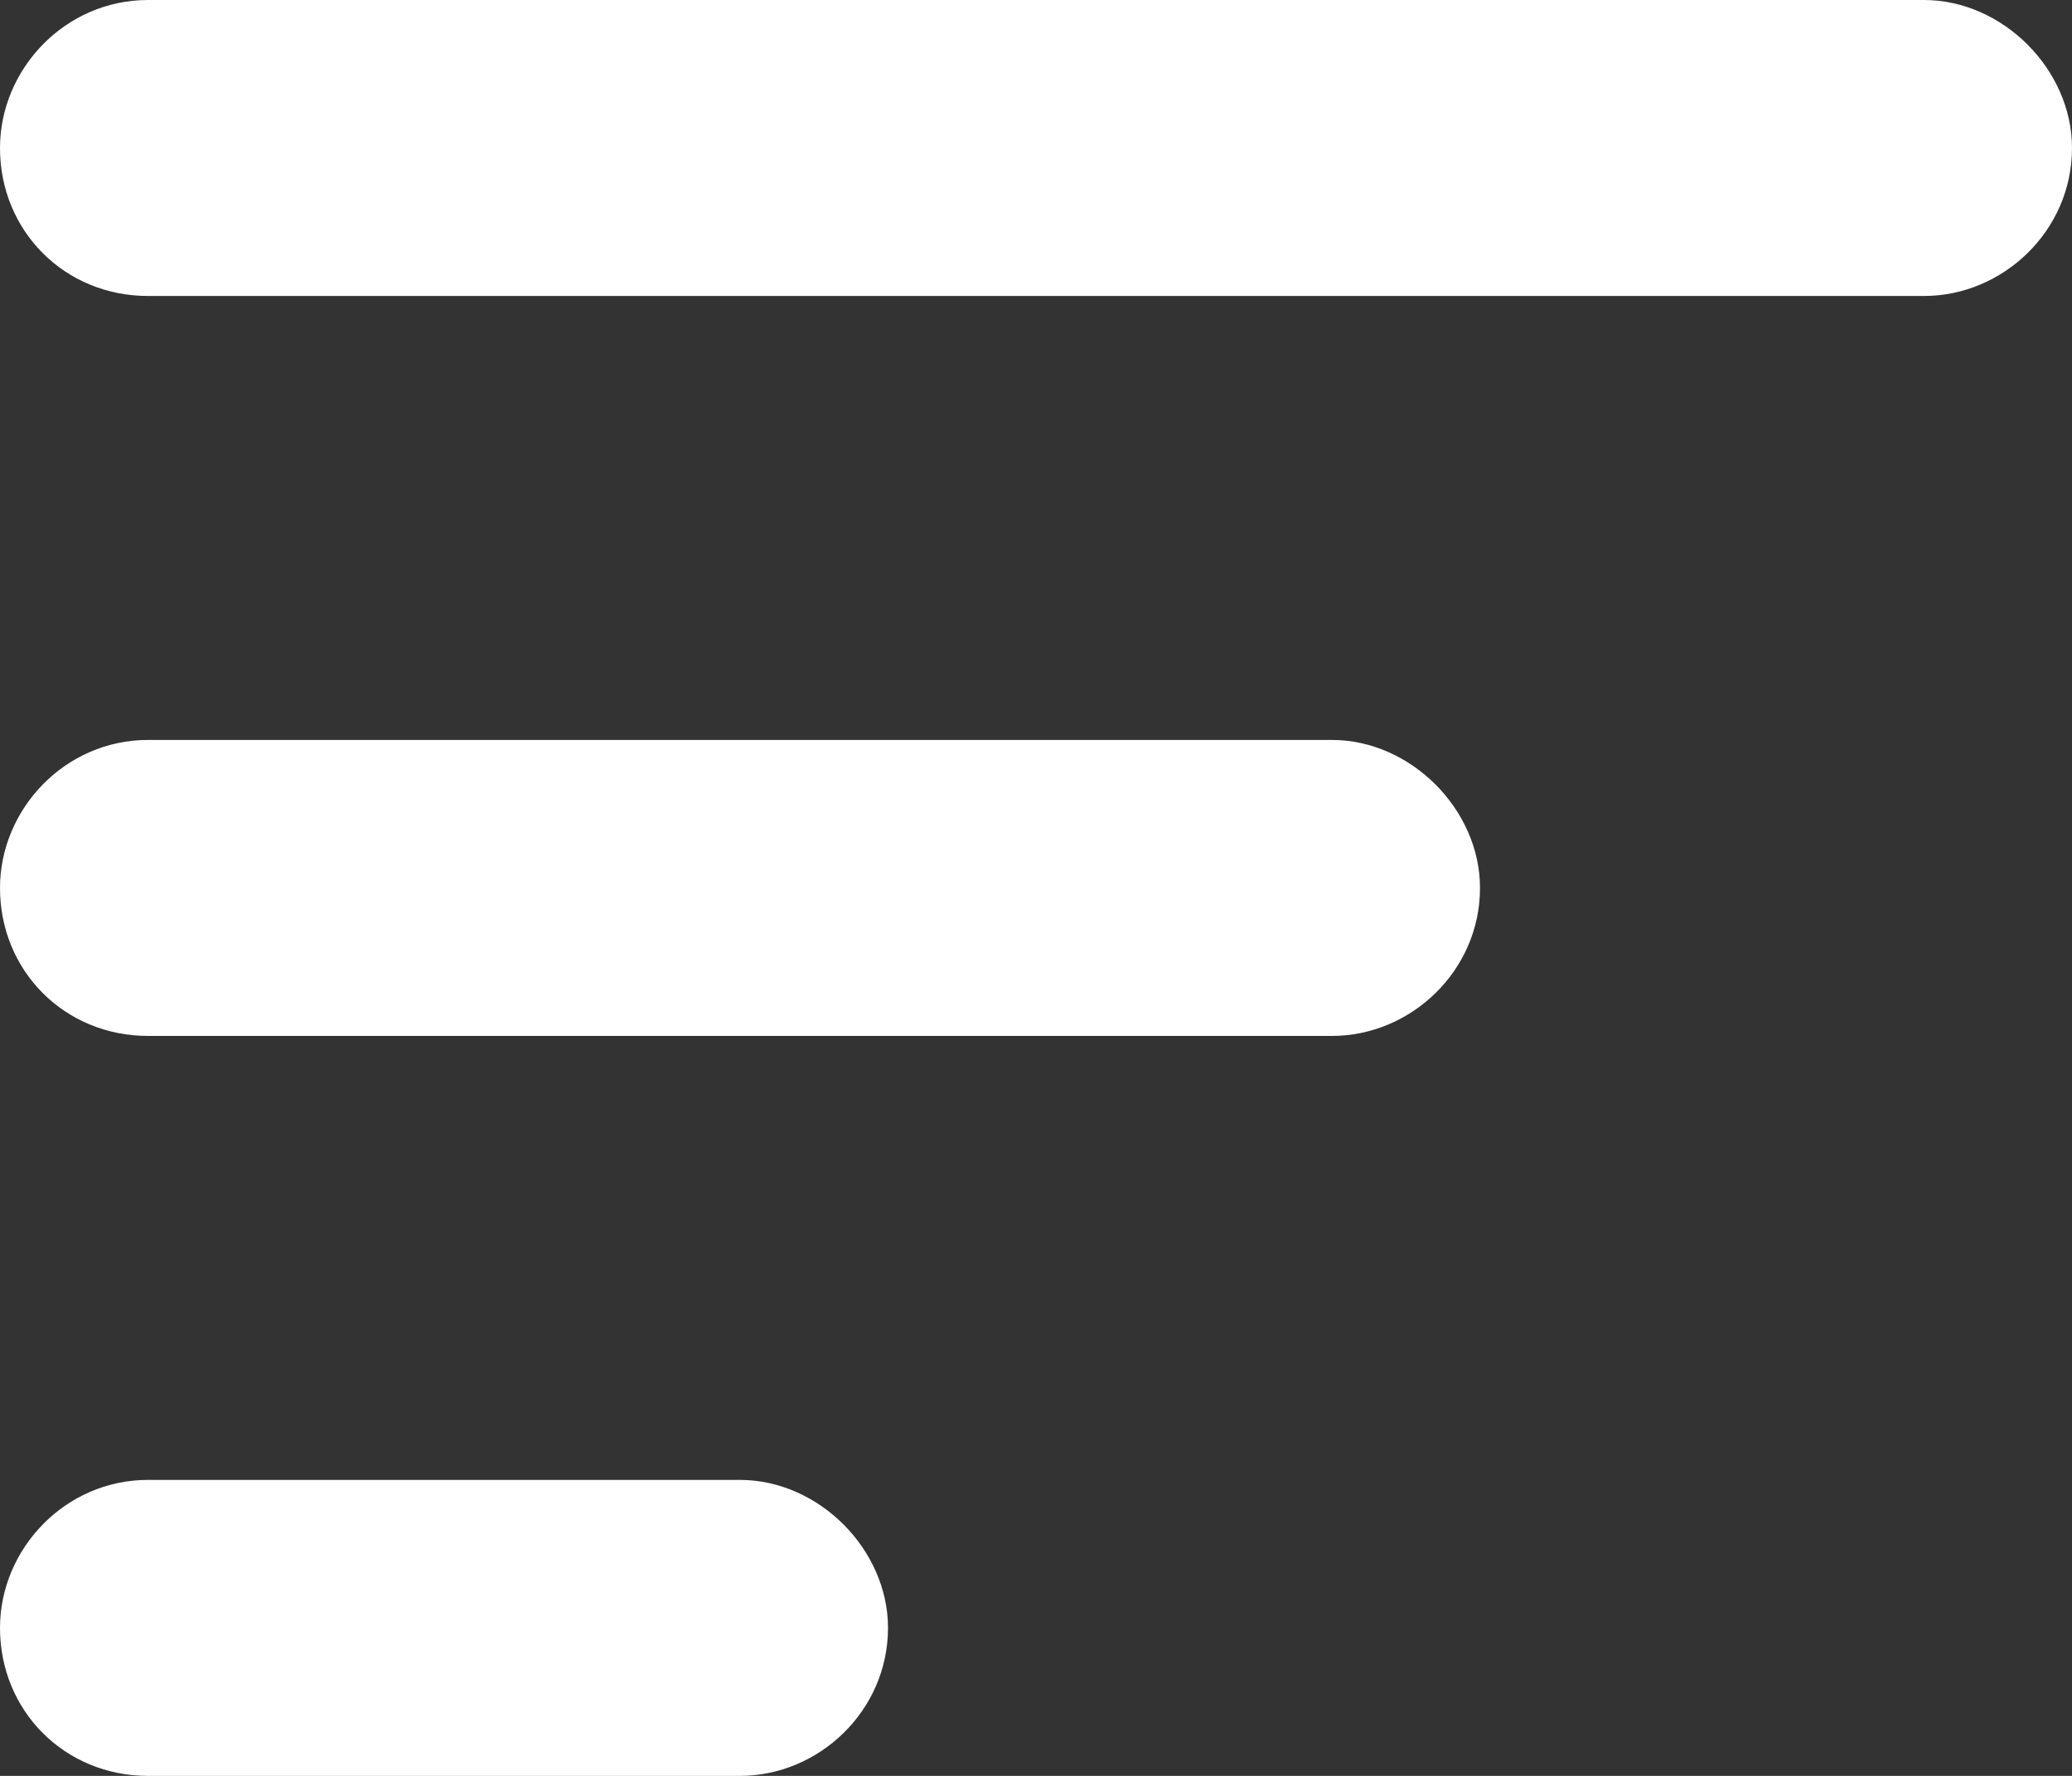
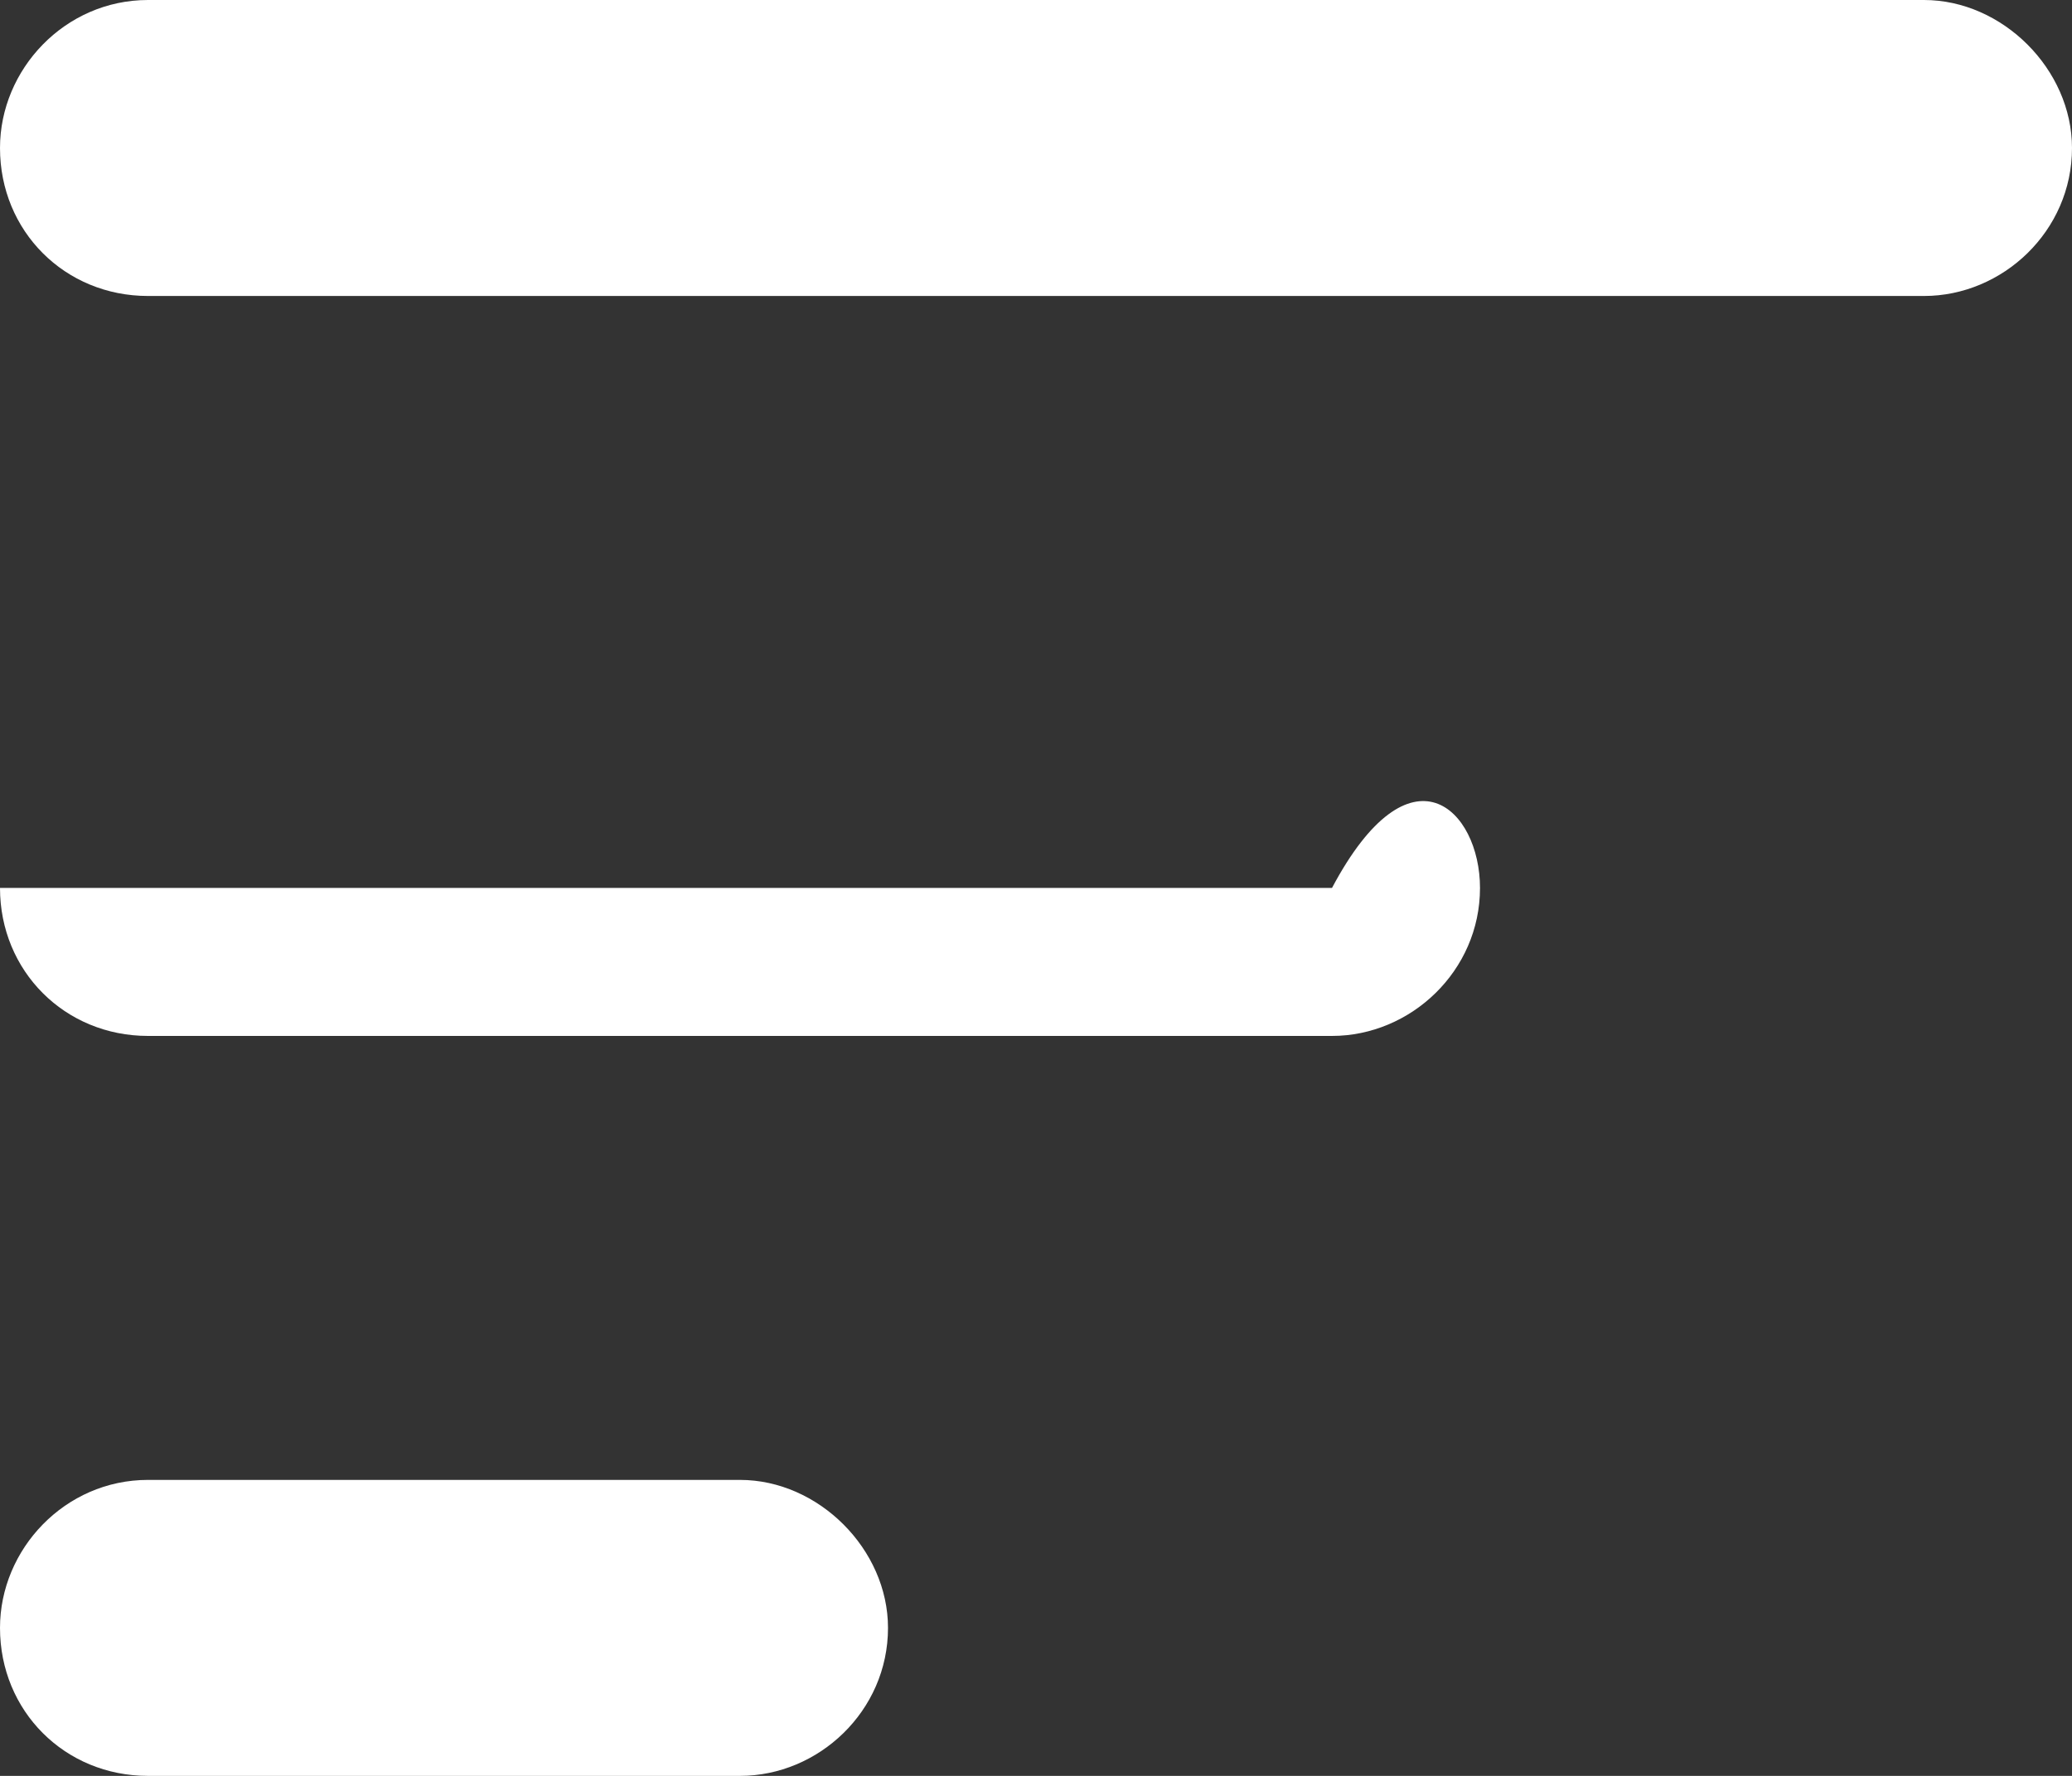
<svg xmlns="http://www.w3.org/2000/svg" width="14" height="12" viewBox="0 0 14 12" fill="none">
  <rect x="0" y="0" width="14" height="12" fill="#333333" stroke="none" />
-   <path d="M0 1C0 0.469 0.438 0 1 0H13C13.531 0 14 0.469 14 1C14 1.562 13.531 2 13 2H1C0.438 2 0 1.562 0 1ZM0 6C0 5.469 0.438 5 1 5H9C9.531 5 10 5.469 10 6C10 6.562 9.531 7 9 7H1C0.438 7 0 6.562 0 6ZM5 12H1C0.438 12 0 11.562 0 11C0 10.469 0.438 10 1 10H5C5.531 10 6 10.469 6 11C6 11.562 5.531 12 5 12Z" fill="white" />
+   <path d="M0 1C0 0.469 0.438 0 1 0H13C13.531 0 14 0.469 14 1C14 1.562 13.531 2 13 2H1C0.438 2 0 1.562 0 1ZM0 6H9C9.531 5 10 5.469 10 6C10 6.562 9.531 7 9 7H1C0.438 7 0 6.562 0 6ZM5 12H1C0.438 12 0 11.562 0 11C0 10.469 0.438 10 1 10H5C5.531 10 6 10.469 6 11C6 11.562 5.531 12 5 12Z" fill="white" />
</svg>